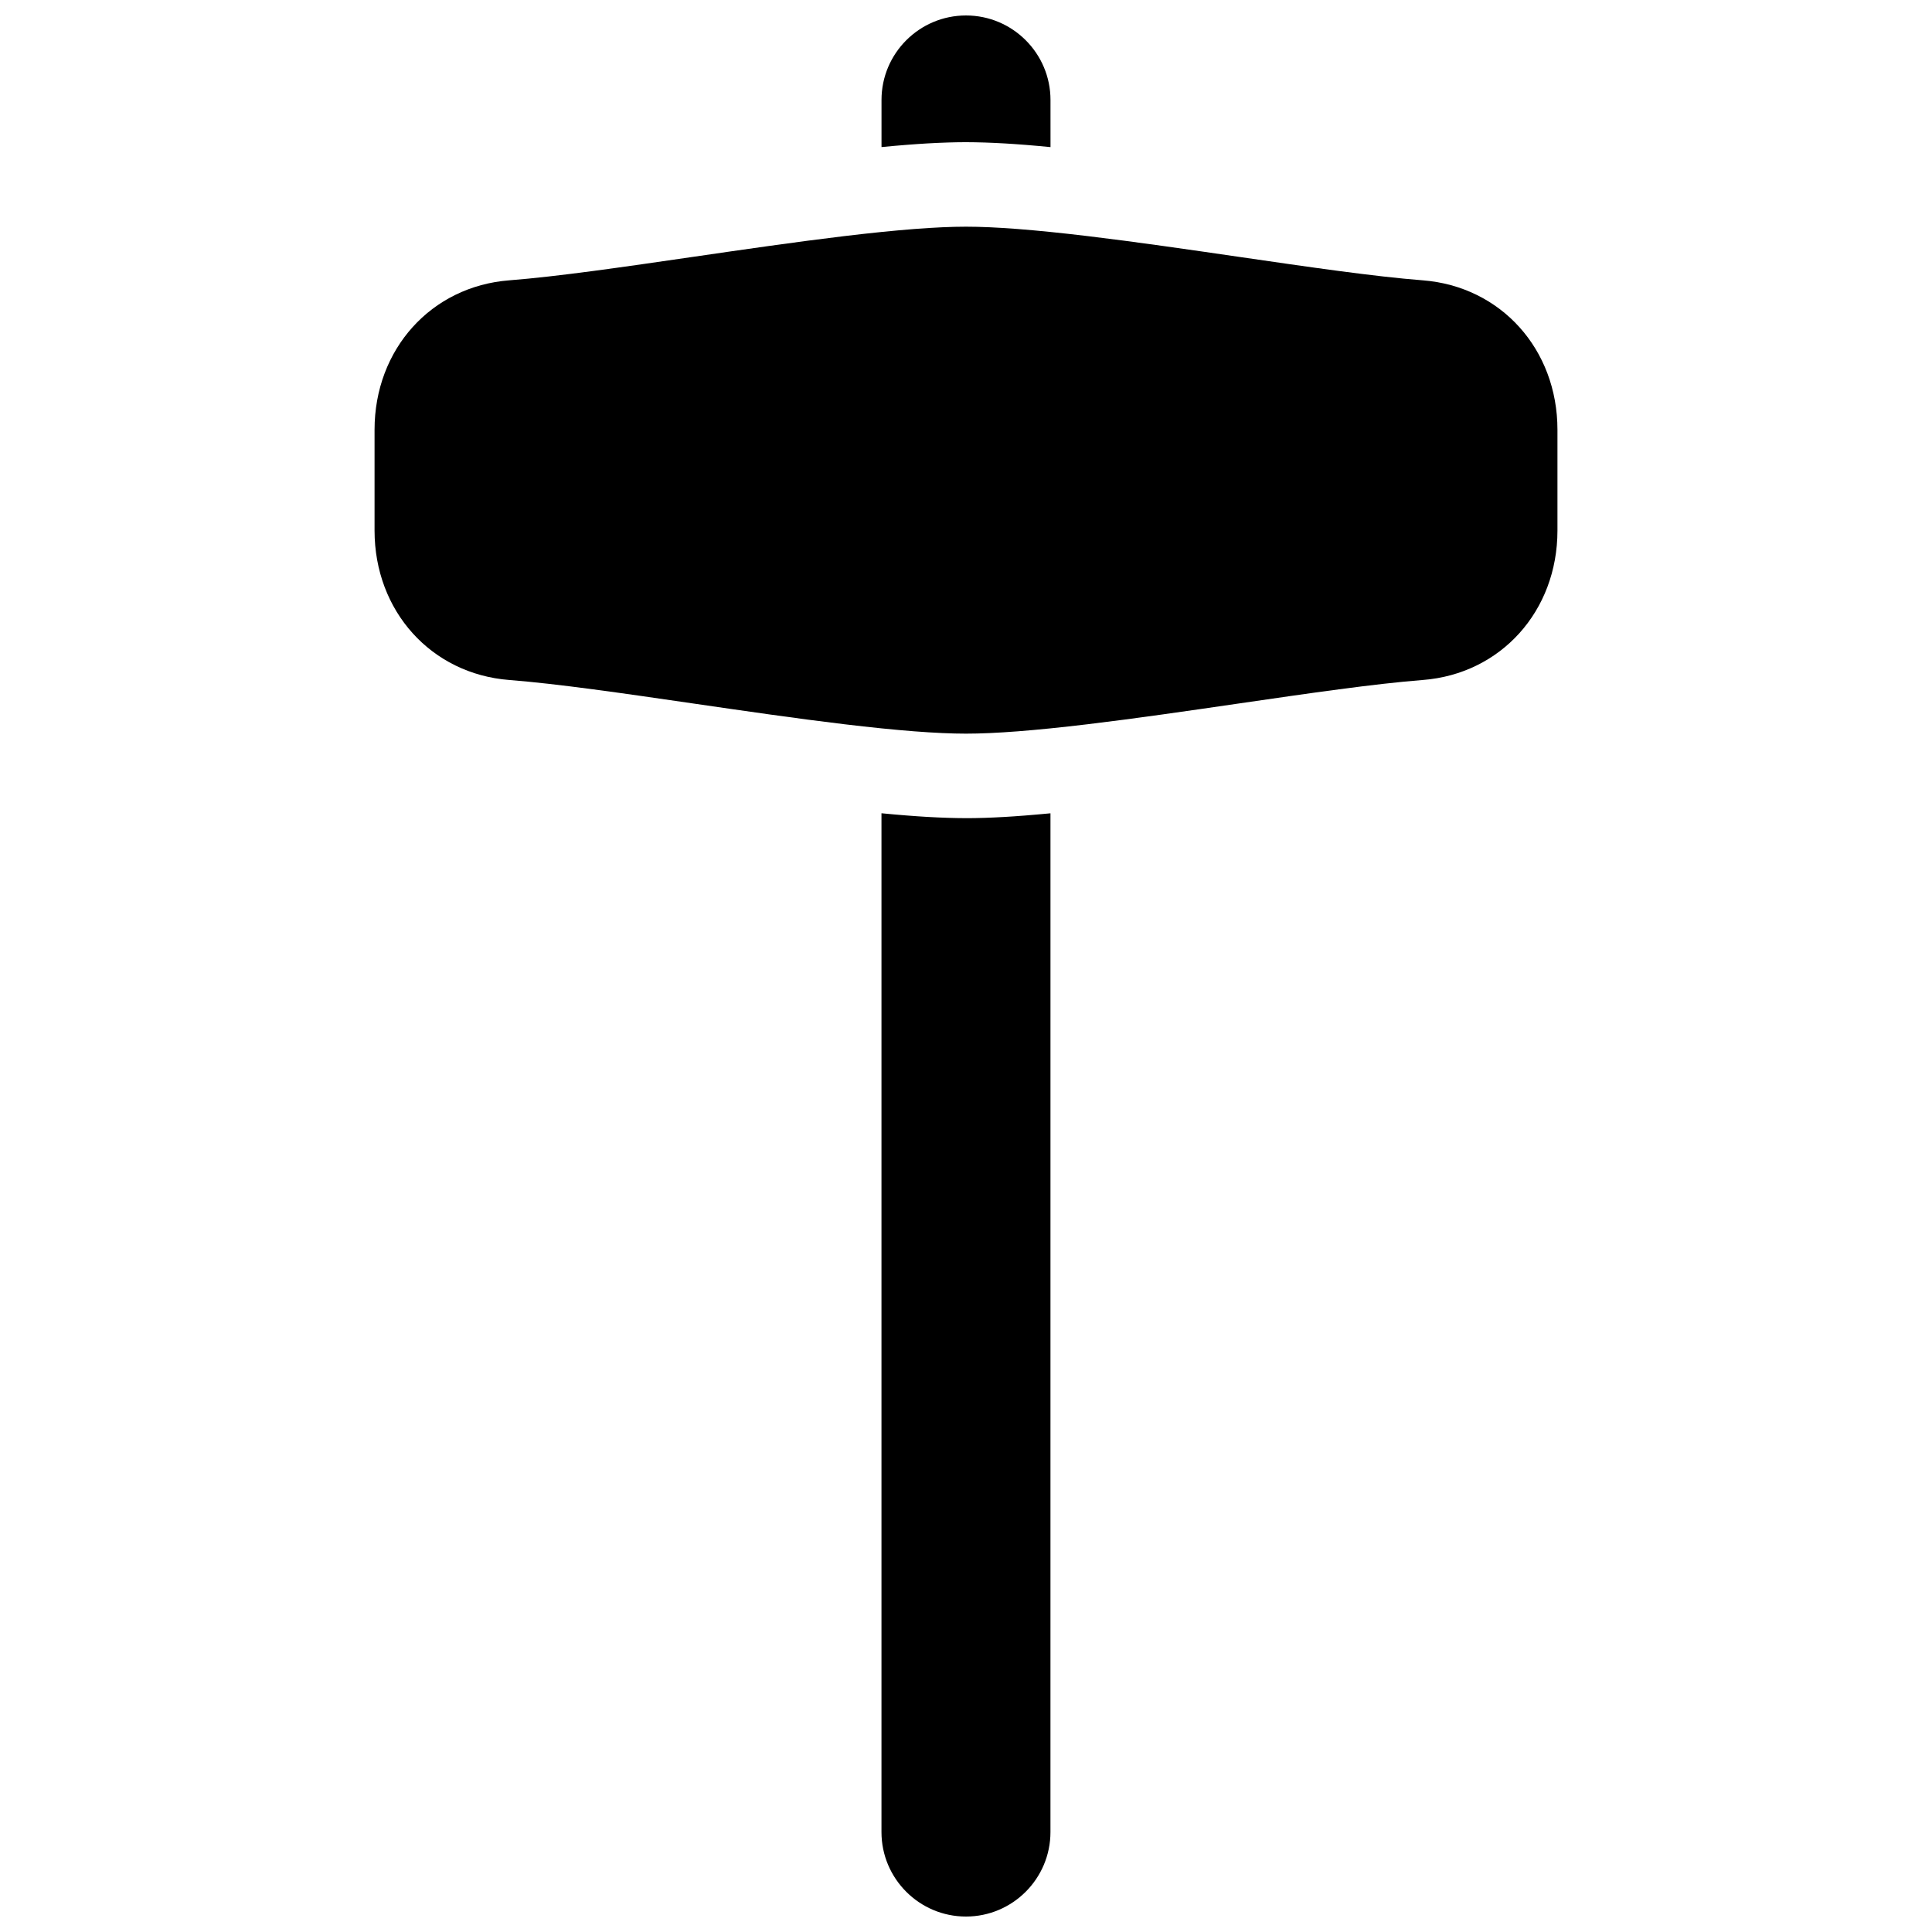
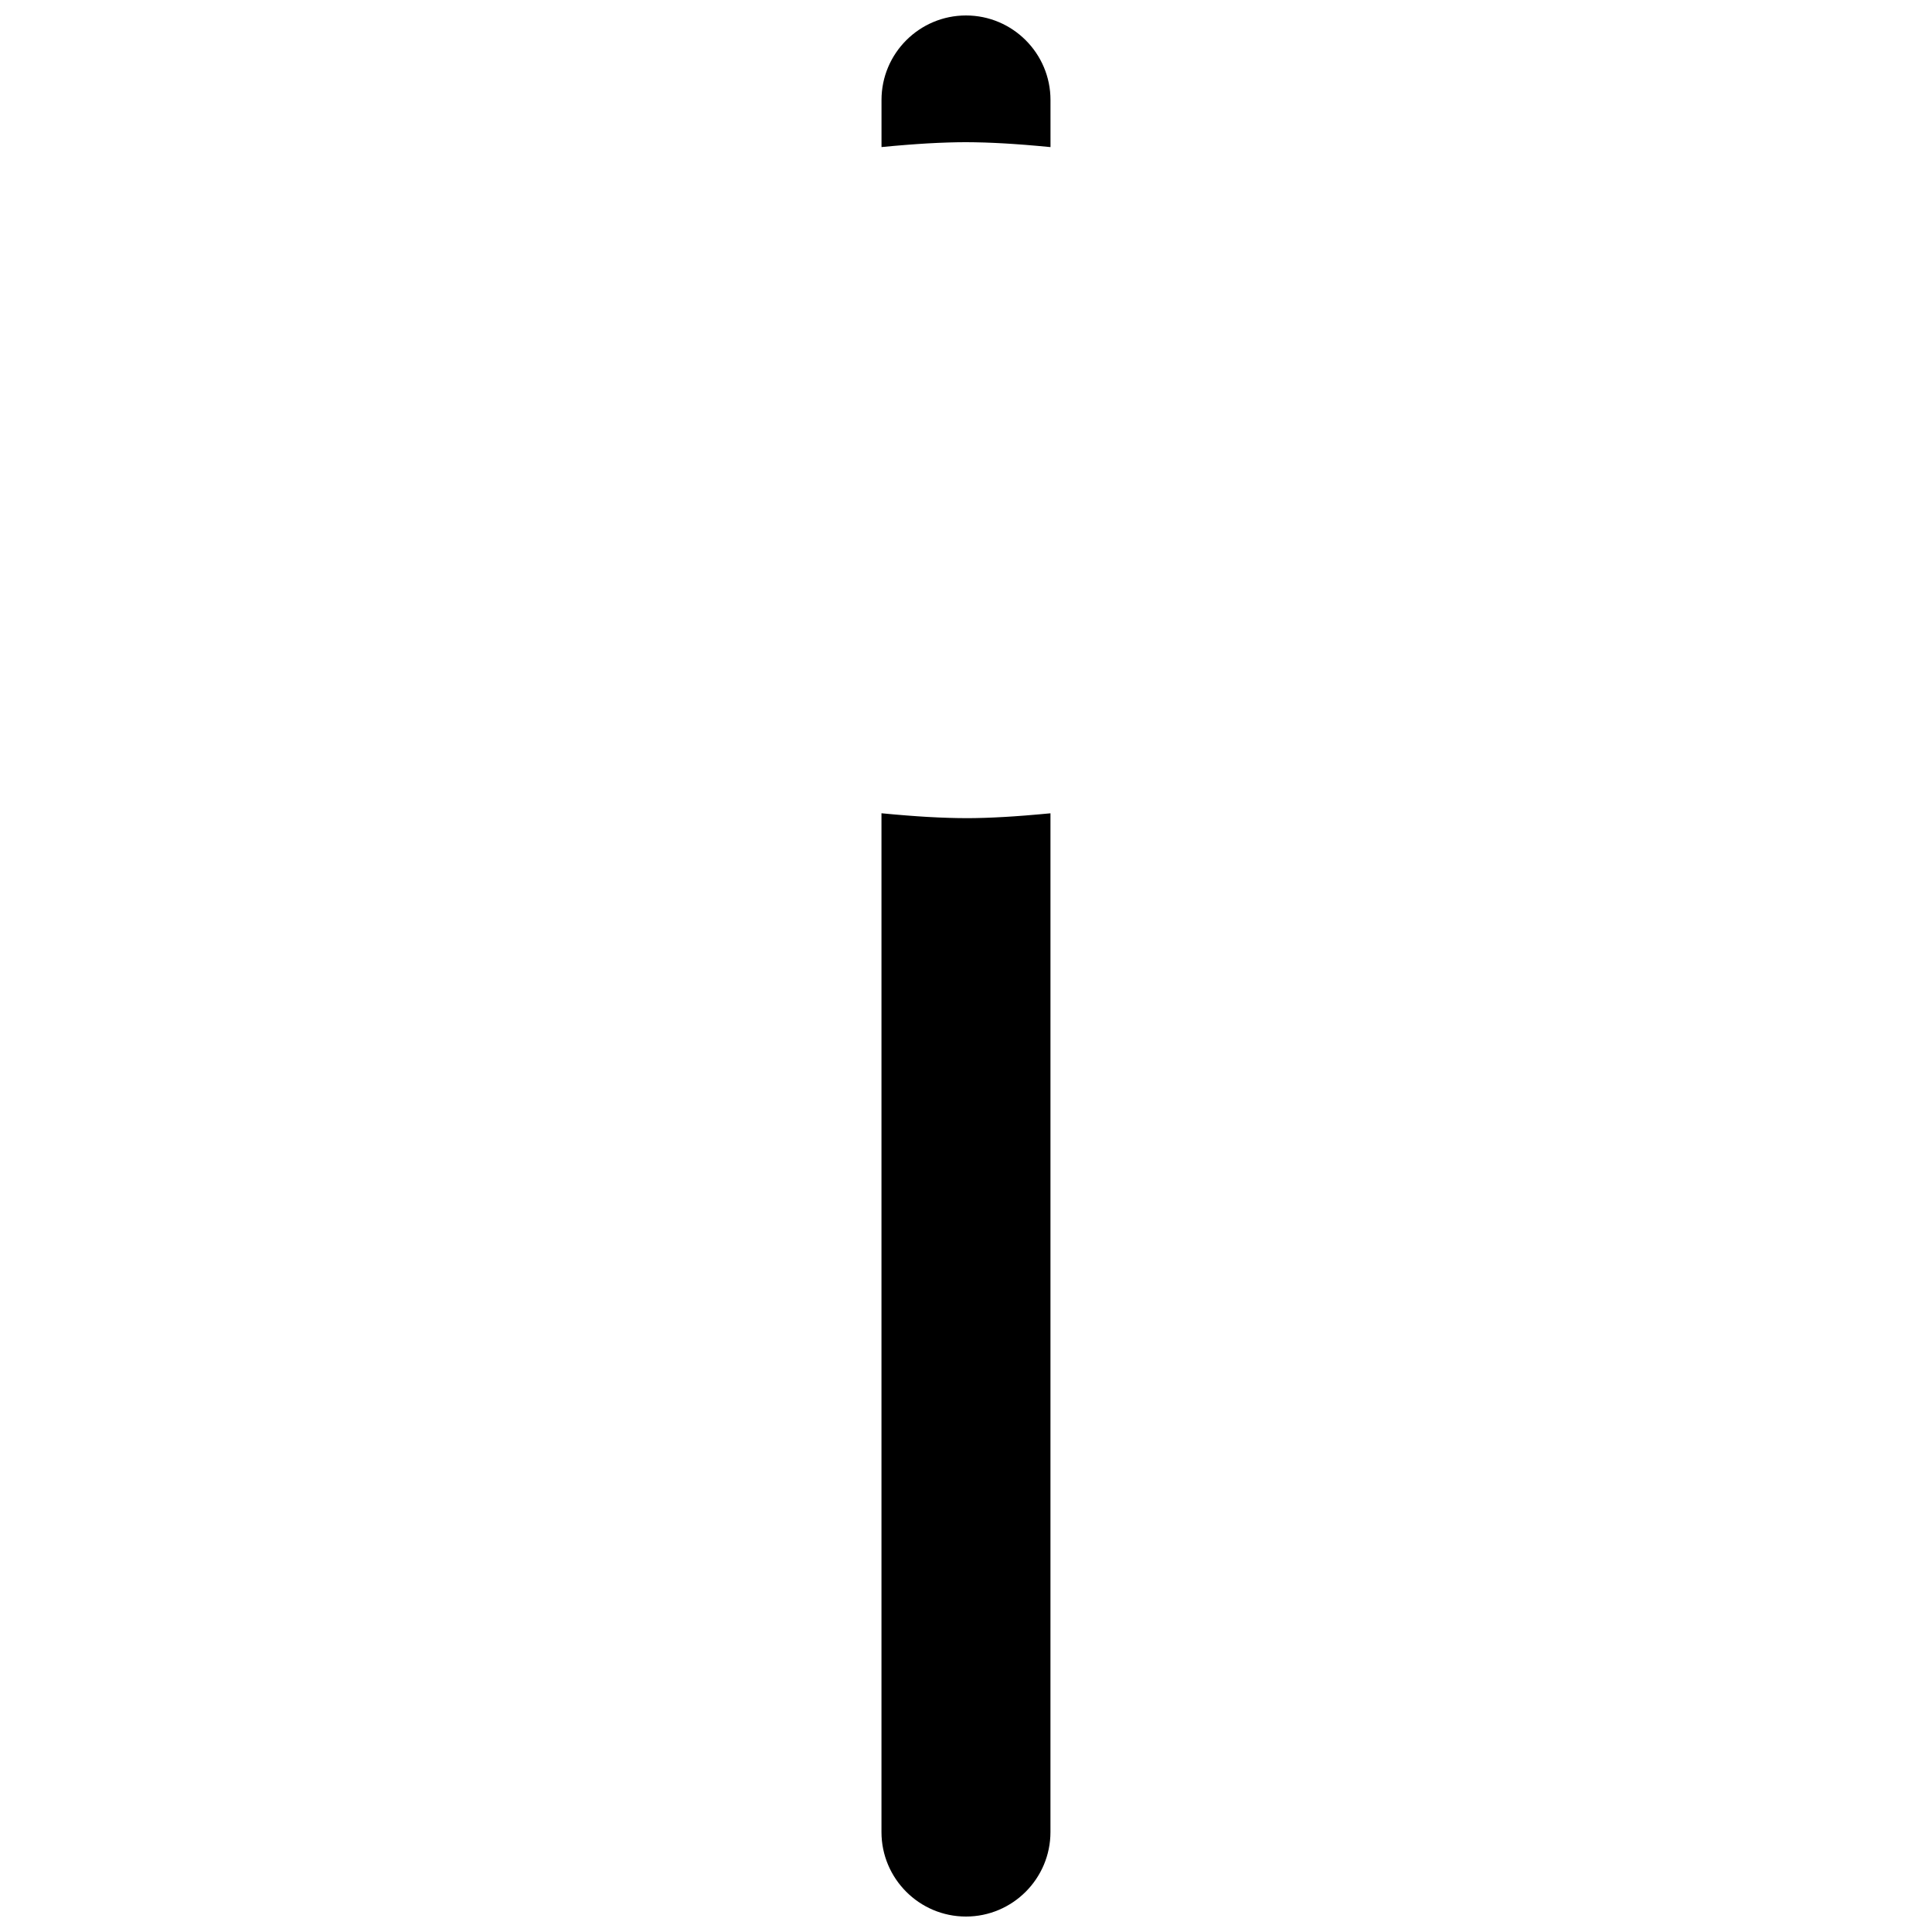
<svg xmlns="http://www.w3.org/2000/svg" width="800px" height="800px" version="1.1" viewBox="144 144 512 512">
  <defs>
    <clipPath id="b">
      <path d="m377 359h46v292.9h-46z" />
    </clipPath>
    <clipPath id="a">
      <path d="m377 148.09h46v34.906h-46z" />
    </clipPath>
  </defs>
  <g clip-path="url(#b)">
    <path d="m419.23 359.82c-0.18 0.016-0.352 0.031-0.527 0.047-0.801 0.07-1.586 0.137-2.359 0.199-0.238 0.02-0.48 0.039-0.719 0.059-0.906 0.07-1.797 0.137-2.66 0.195-0.012 0-0.02 0-0.031 0.004-0.875 0.059-1.727 0.113-2.562 0.164-0.219 0.012-0.438 0.023-0.656 0.035-0.672 0.035-1.332 0.07-1.98 0.102-0.168 0.008-0.34 0.016-0.504 0.023-0.781 0.035-1.551 0.062-2.297 0.09-0.164 0.004-0.324 0.008-0.488 0.012-0.598 0.02-1.188 0.031-1.766 0.043-0.199 0.004-0.398 0.008-0.598 0.012-0.707 0.004-1.41 0.012-2.086 0.012-0.68 0-1.379-0.008-2.09-0.02-0.195-0.004-0.398-0.008-0.598-0.012-0.578-0.012-1.164-0.023-1.762-0.043-0.164-0.004-0.324-0.008-0.492-0.016-0.746-0.023-1.512-0.051-2.297-0.086-0.168-0.008-0.34-0.016-0.508-0.023-0.648-0.031-1.305-0.066-1.977-0.102-0.219-0.012-0.438-0.023-0.66-0.035-0.836-0.051-1.684-0.102-2.559-0.164-0.012 0-0.027-0.004-0.043-0.004-0.863-0.059-1.75-0.125-2.648-0.195-0.238-0.02-0.48-0.039-0.723-0.059-0.77-0.062-1.555-0.129-2.352-0.195-0.18-0.016-0.355-0.031-0.535-0.047-0.969-0.086-1.961-0.18-2.973-0.277-0.062-0.004-0.121-0.012-0.18-0.016v269.99c0 12.348 10.043 22.391 22.391 22.391s22.391-10.043 22.391-22.391l0.004-269.98c-0.062 0.004-0.121 0.012-0.18 0.016-1.016 0.098-2.008 0.188-2.977 0.273z" />
  </g>
  <g clip-path="url(#a)">
    <path d="m380.76 182.68c0.18-0.016 0.355-0.031 0.535-0.047 0.797-0.07 1.582-0.137 2.352-0.195 0.242-0.02 0.484-0.039 0.723-0.059 0.898-0.07 1.789-0.137 2.648-0.195 0.012 0 0.027-0.004 0.043-0.004 0.875-0.059 1.723-0.113 2.559-0.164 0.223-0.012 0.441-0.023 0.66-0.035 0.672-0.035 1.328-0.07 1.977-0.102 0.168-0.008 0.34-0.016 0.508-0.023 0.781-0.035 1.547-0.062 2.297-0.086 0.164-0.004 0.324-0.008 0.492-0.016 0.598-0.02 1.188-0.031 1.762-0.043 0.199-0.004 0.398-0.008 0.598-0.012 0.707-0.008 1.406-0.016 2.086-0.016s1.379 0.008 2.09 0.02c0.195 0.004 0.398 0.008 0.598 0.012 0.578 0.012 1.164 0.023 1.766 0.043 0.164 0.004 0.324 0.008 0.488 0.012 0.75 0.023 1.516 0.055 2.297 0.09 0.164 0.008 0.336 0.016 0.504 0.023 0.648 0.031 1.309 0.066 1.98 0.102 0.219 0.012 0.434 0.023 0.656 0.035 0.836 0.051 1.688 0.102 2.562 0.164 0.012 0 0.02 0 0.031 0.004 0.867 0.059 1.758 0.125 2.66 0.195 0.238 0.02 0.48 0.039 0.719 0.059 0.77 0.062 1.559 0.129 2.359 0.199 0.176 0.016 0.352 0.027 0.527 0.047 0.969 0.086 1.961 0.18 2.977 0.277 0.062 0.004 0.121 0.012 0.18 0.016l-0.004-12.492c0-12.348-10.043-22.391-22.391-22.391s-22.391 10.043-22.391 22.391v12.484c0.062-0.004 0.121-0.012 0.18-0.016 1.012-0.098 2.004-0.191 2.973-0.277z" />
  </g>
-   <path d="m521.05 218.29c-12.773-0.992-30.27-3.535-48.789-6.231-13.406-1.949-27.27-3.965-40.004-5.488-14.043-1.68-24.598-2.496-32.254-2.496-7.66 0-18.211 0.816-32.258 2.496-12.734 1.523-26.598 3.539-40.004 5.488-18.52 2.695-36.012 5.238-48.785 6.231-20.684 1.605-35.695 18.262-35.695 39.598v26.715c0 21.34 15.012 37.992 35.691 39.602 12.773 0.992 30.262 3.535 48.781 6.231 13.41 1.949 27.273 3.969 40.008 5.492 14.051 1.68 24.602 2.496 32.262 2.496s18.211-0.816 32.258-2.496c12.734-1.523 26.598-3.539 40.004-5.492 18.52-2.695 36.012-5.238 48.785-6.231 20.684-1.605 35.691-18.262 35.691-39.602v-26.715c0-21.336-15.008-37.992-35.691-39.598z" />
</svg>